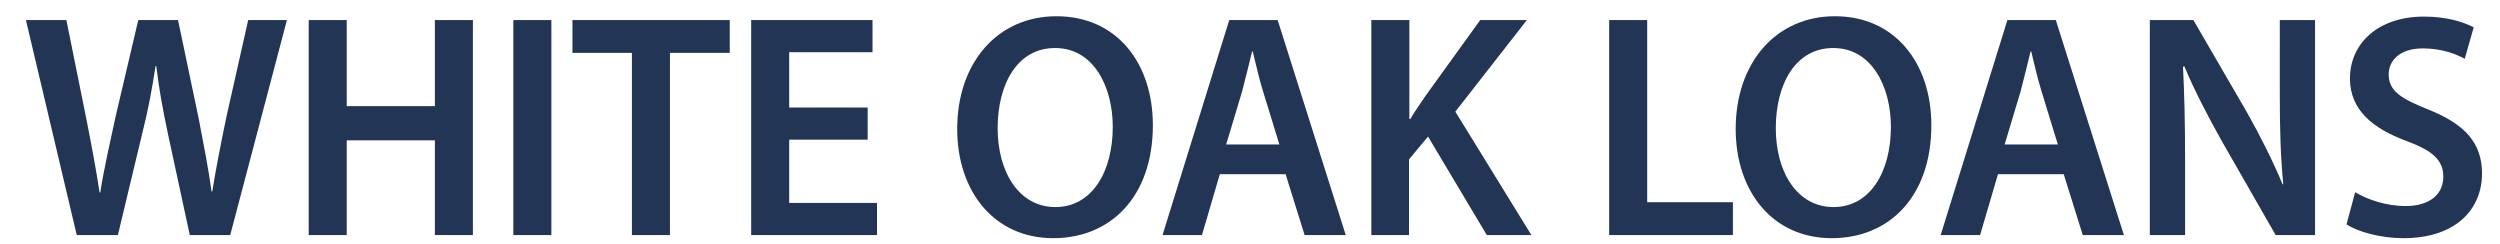
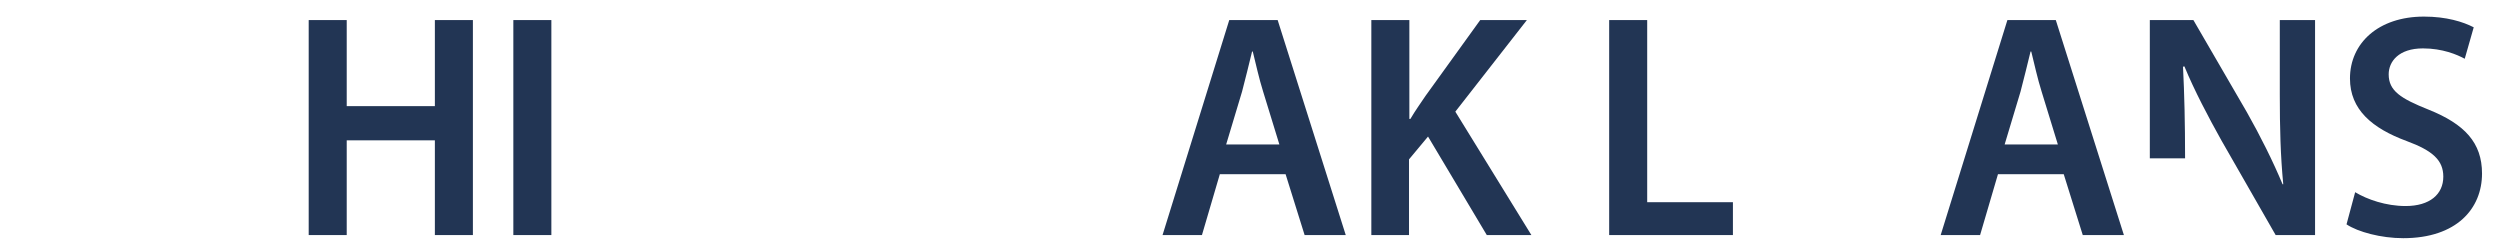
<svg xmlns="http://www.w3.org/2000/svg" version="1.1" id="Layer_1" x="0px" y="0px" viewBox="0 0 723.2 70.7" style="enable-background:new 0 0 723.2 70.7;" xml:space="preserve">
  <style type="text/css">
	.st0{fill:#223554;}
</style>
  <title>logo-h-l</title>
  <g>
-     <path class="st0" d="M22.2,68L7.5,5.8h11.7L24.9,34c1.5,7.6,3,15.5,3.9,21.7H29c1-6.5,2.7-13.9,4.4-21.8L40,5.8h11.5l6,28.6   c1.4,7.4,2.8,14.3,3.7,21h0.2c1.1-6.8,2.5-13.9,4.1-21.6l6.3-28h11.2L66.6,68H54.9l-6.3-29.2c-1.5-7.1-2.6-13-3.4-19.7H45   c-1,6.6-2.1,12.6-3.9,19.7l-7,29.2H22.2z" />
    <path class="st0" d="M100.3,5.8v24.9h25.5V5.8h11V68h-11V40.6h-25.5V68h-11V5.8H100.3z" />
    <path class="st0" d="M159.5,5.8V68h-11V5.8H159.5z" />
-     <path class="st0" d="M182.8,15.3h-17.2V5.8h45.5v9.5h-17.3V68h-11V15.3z" />
-     <path class="st0" d="M251,40.4h-22.7v18.3h25.4V68h-36.4V5.8h35.1v9.3h-24.1v16H251V40.4z" />
-     <path class="st0" d="M333.5,36.2c0,20.8-12.3,32.7-28.8,32.7c-17.1,0-27.8-13.5-27.8-31.6c0-19.2,11.7-32.6,28.7-32.6   C323.2,4.7,333.5,18.4,333.5,36.2z M288.6,37.1c0,12.7,6.2,22.8,16.7,22.8c10.6,0,16.6-10.2,16.6-23.2c0-11.7-5.6-22.8-16.6-22.8   C294.4,13.8,288.6,24.2,288.6,37.1z" />
    <path class="st0" d="M352.9,50.3L347.7,68h-11.4l19.3-62.2h14L389.3,68h-11.9l-5.5-17.6H352.9z M370.1,41.8l-4.7-15.3   c-1.2-3.8-2.1-8-3-11.6h-0.2c-0.9,3.6-1.9,7.9-2.9,11.6l-4.6,15.3H370.1z" />
    <path class="st0" d="M396.8,5.8h10.9v28.6h0.3c1.4-2.4,3-4.6,4.4-6.7l15.8-21.9h13.5l-20.7,26.5L443,68h-12.9l-17-28.5l-5.5,6.6V68   h-10.9V5.8z" />
    <path class="st0" d="M465.5,5.8h11v52.7h24.8V68h-35.8V5.8z" />
-     <path class="st0" d="M558.7,36.2c0,20.8-12.3,32.7-28.8,32.7c-17.1,0-27.8-13.5-27.8-31.6c0-19.2,11.7-32.6,28.7-32.6   C548.3,4.7,558.7,18.4,558.7,36.2z M513.7,37.1c0,12.7,6.2,22.8,16.7,22.8c10.6,0,16.6-10.2,16.6-23.2c0-11.7-5.6-22.8-16.6-22.8   C519.5,13.8,513.7,24.2,513.7,37.1z" />
    <path class="st0" d="M578,50.3L572.8,68h-11.4l19.3-62.2h14L614.4,68h-11.9l-5.5-17.6H578z M595.3,41.8l-4.7-15.3   c-1.2-3.8-2.1-8-3-11.6h-0.2c-0.9,3.6-1.9,7.9-2.9,11.6l-4.6,15.3H595.3z" />
-     <path class="st0" d="M621.9,68V5.8h12.6L650,32.5c3.9,6.9,7.5,14.1,10.3,20.8h0.2c-0.8-8.3-1-16.3-1-25.8V5.8h10.2V68h-11.4   l-15.7-27.4c-3.8-6.8-7.8-14.4-10.7-21.4l-0.4,0.1c0.4,8,0.6,16.2,0.6,26.5V68H621.9z" />
+     <path class="st0" d="M621.9,68V5.8h12.6L650,32.5c3.9,6.9,7.5,14.1,10.3,20.8h0.2c-0.8-8.3-1-16.3-1-25.8V5.8h10.2V68h-11.4   l-15.7-27.4c-3.8-6.8-7.8-14.4-10.7-21.4l-0.4,0.1c0.4,8,0.6,16.2,0.6,26.5H621.9z" />
    <path class="st0" d="M681.3,55.6c3.5,2.1,8.9,4,14.6,4c7,0,10.9-3.4,10.9-8.5c0-4.7-3-7.5-10.6-10.3c-10-3.7-16.4-9.1-16.4-18.1   c0-10.2,8.2-17.9,21.4-17.9c6.5,0,11.3,1.5,14.4,3.1l-2.6,9.1c-2.2-1.2-6.4-3-12.1-3c-7,0-9.9,3.8-9.9,7.5c0,4.8,3.5,7,11.5,10.2   C713,35.9,718,41.3,718,50.2c0,10.1-7.3,18.7-22.8,18.7c-6.4,0-13.1-1.8-16.4-4L681.3,55.6z" />
  </g>
</svg>